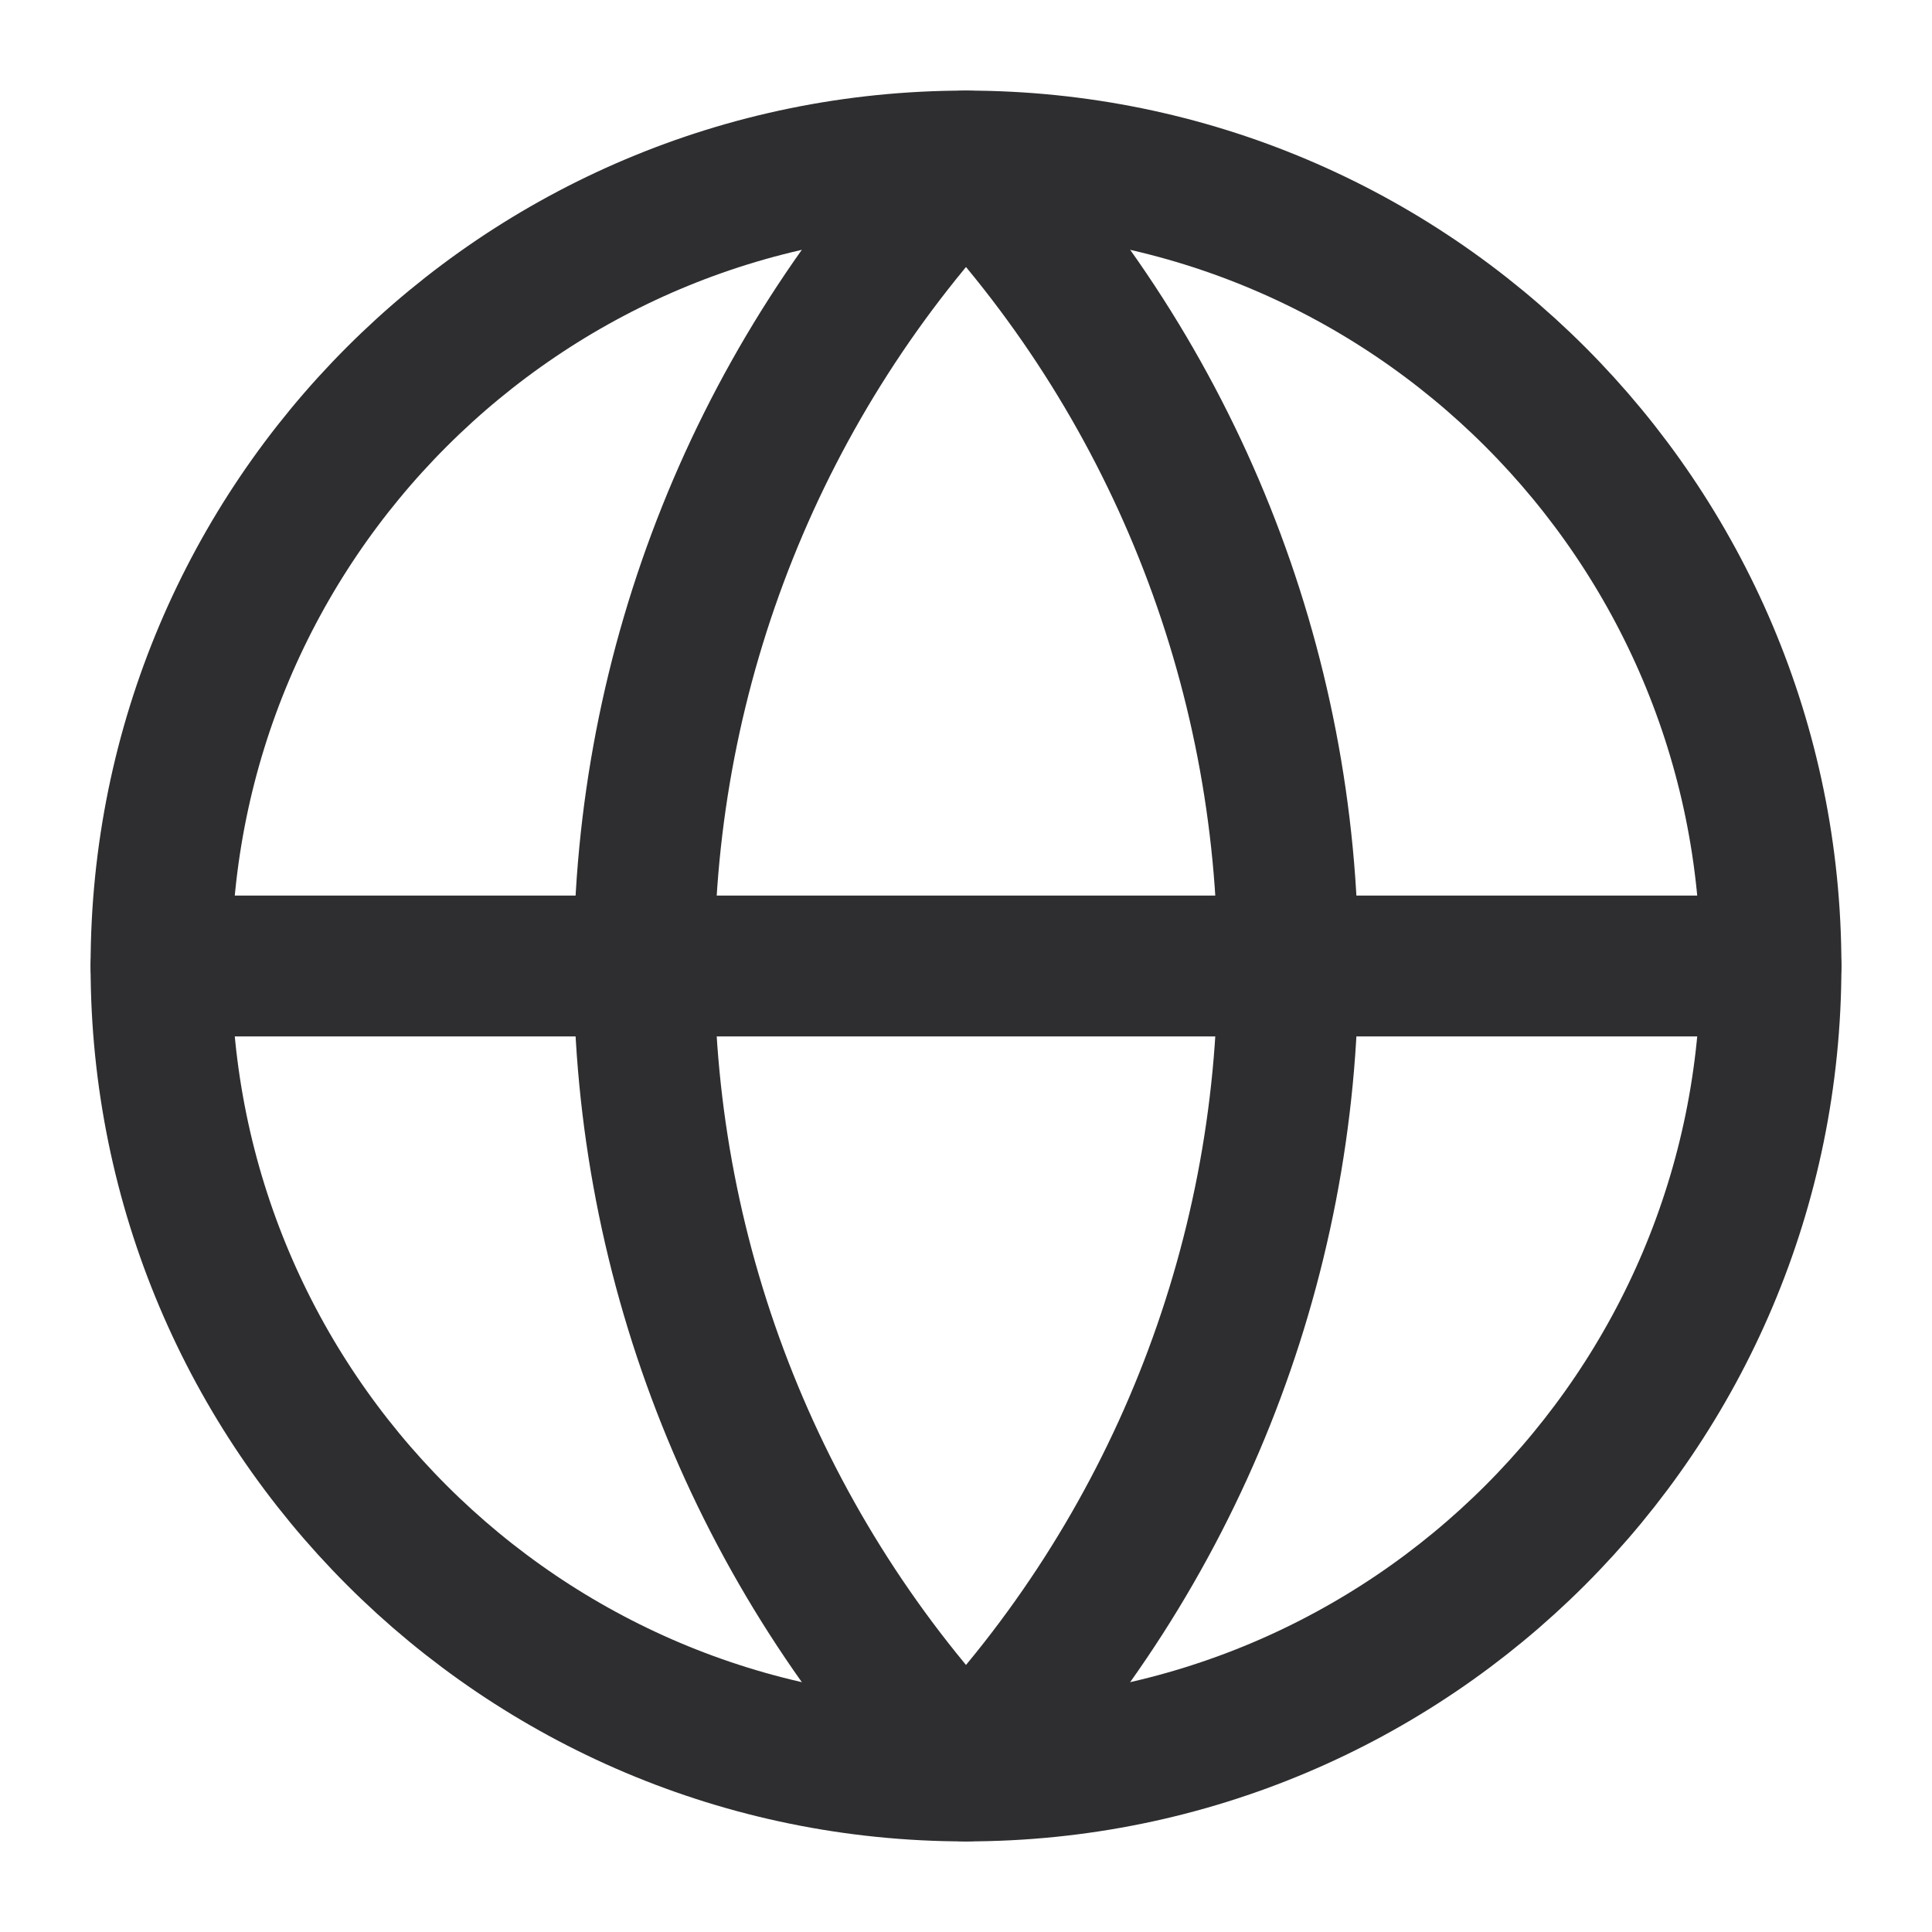
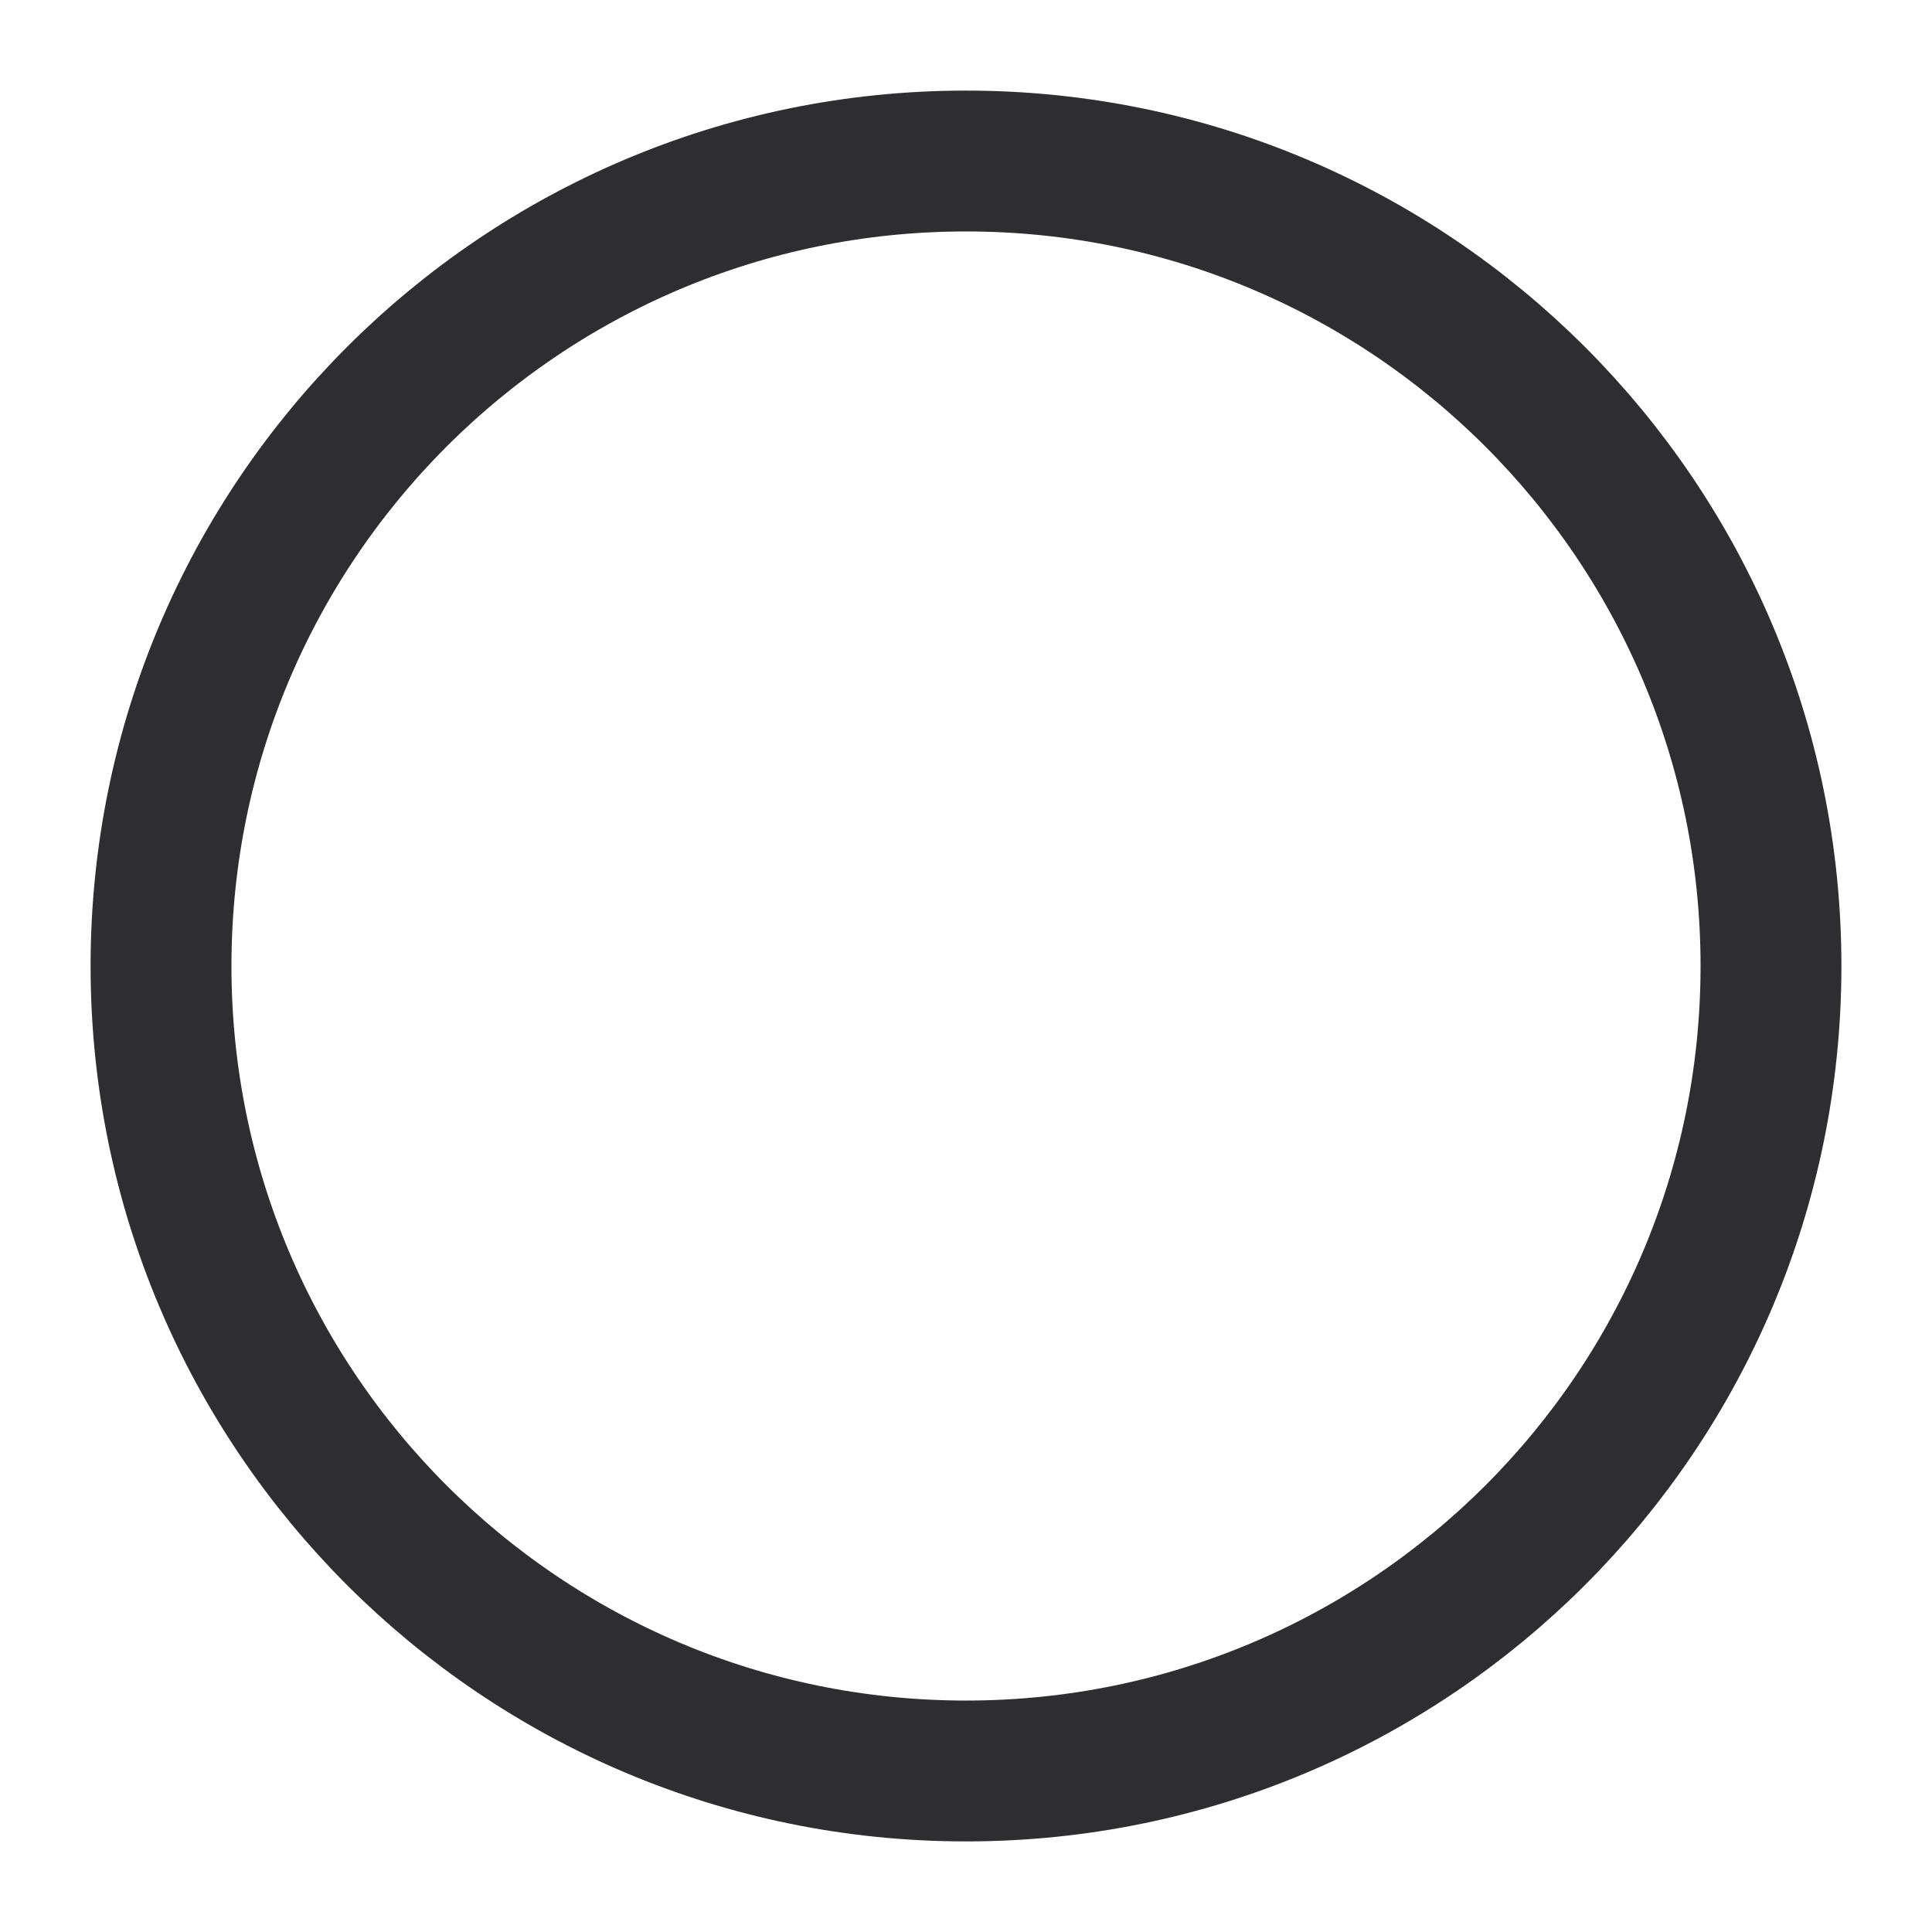
<svg xmlns="http://www.w3.org/2000/svg" width="32" height="32" viewBox="0 0 32 32" fill="none">
  <path d="M16 29.333C23.364 29.333 29.333 23.364 29.333 16C29.333 8.636 23.364 2.667 16 2.667C8.636 2.667 2.667 8.636 2.667 16C2.667 23.364 8.636 29.333 16 29.333Z" stroke="#2E2E31" stroke-width="2.333" stroke-linecap="round" stroke-linejoin="round" />
-   <path d="M16 2.667C12.576 6.261 10.667 11.036 10.667 16C10.667 20.964 12.576 25.738 16 29.333C19.424 25.738 21.333 20.964 21.333 16C21.333 11.036 19.424 6.261 16 2.667Z" stroke="#2E2E31" stroke-width="2.333" stroke-linecap="round" stroke-linejoin="round" />
-   <path d="M2.667 16H29.333" stroke="#2E2E31" stroke-width="2.333" stroke-linecap="round" stroke-linejoin="round" />
</svg>